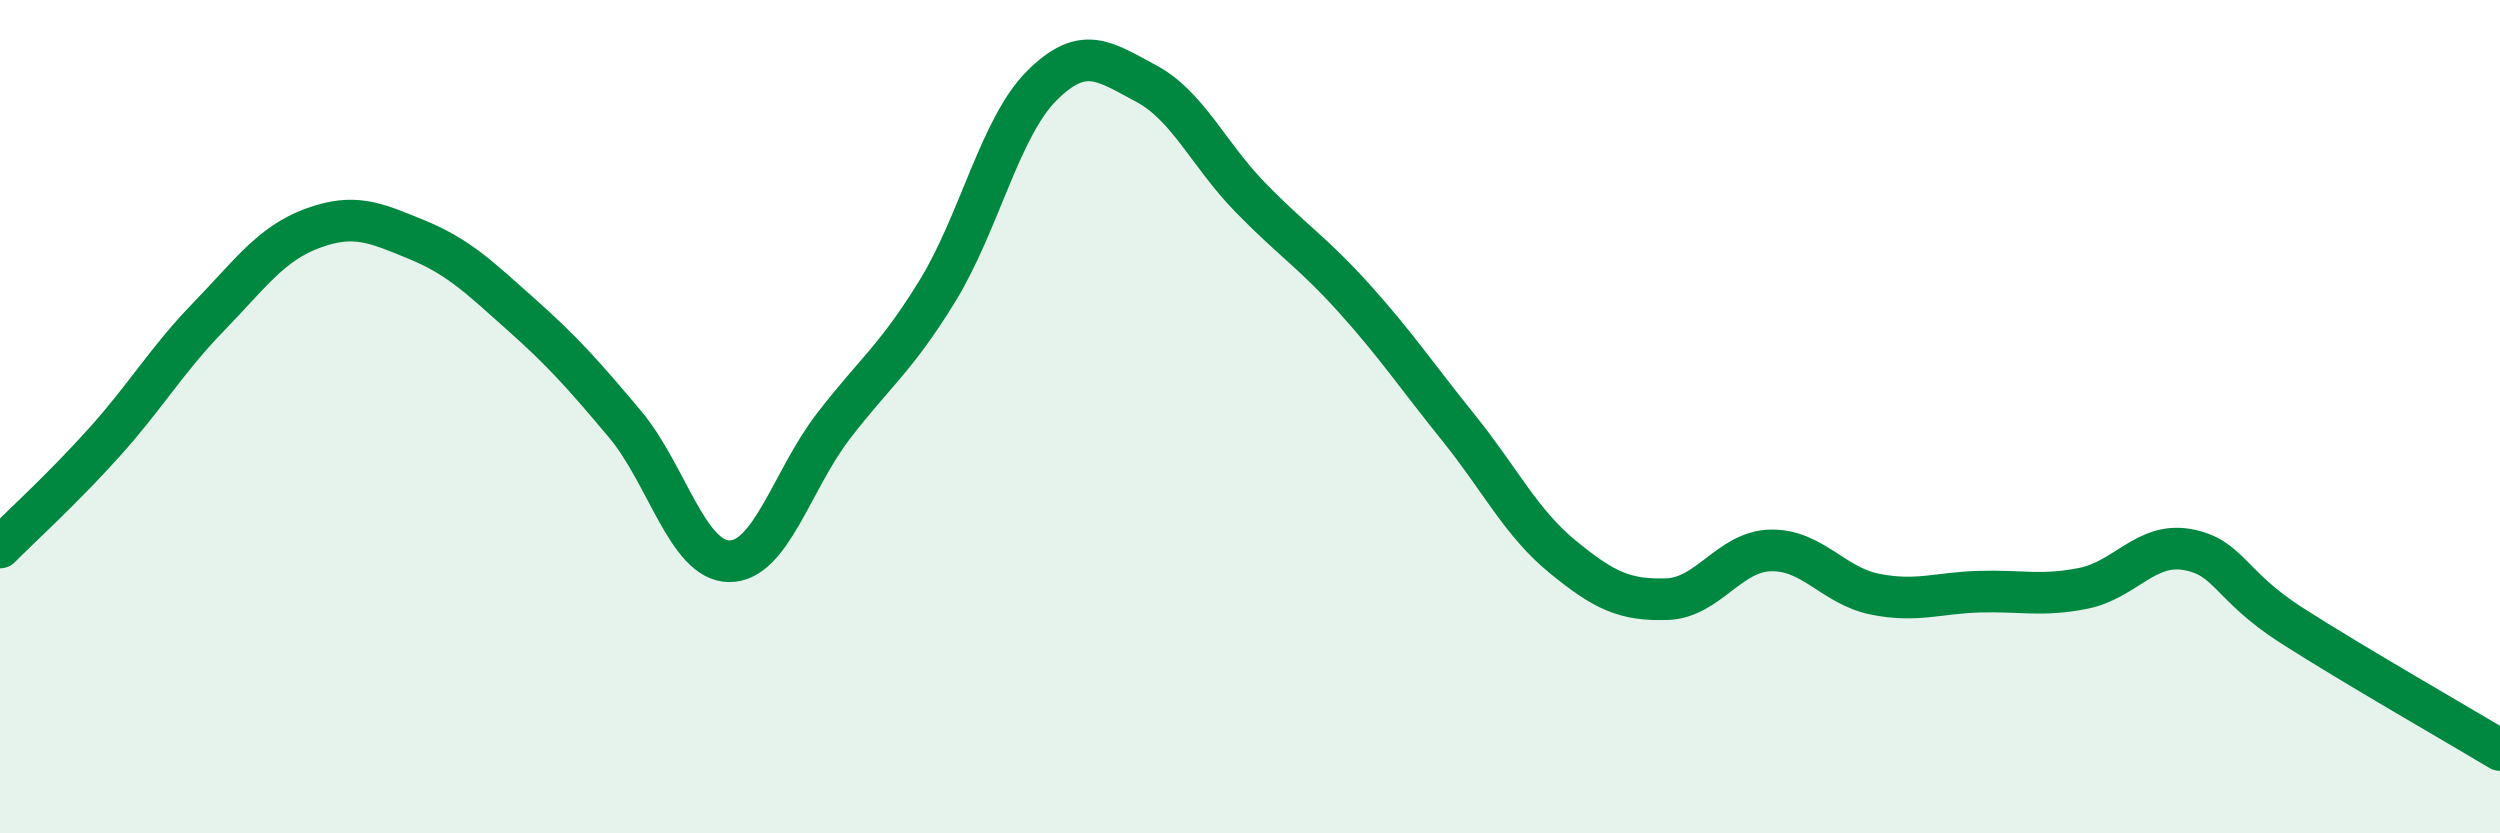
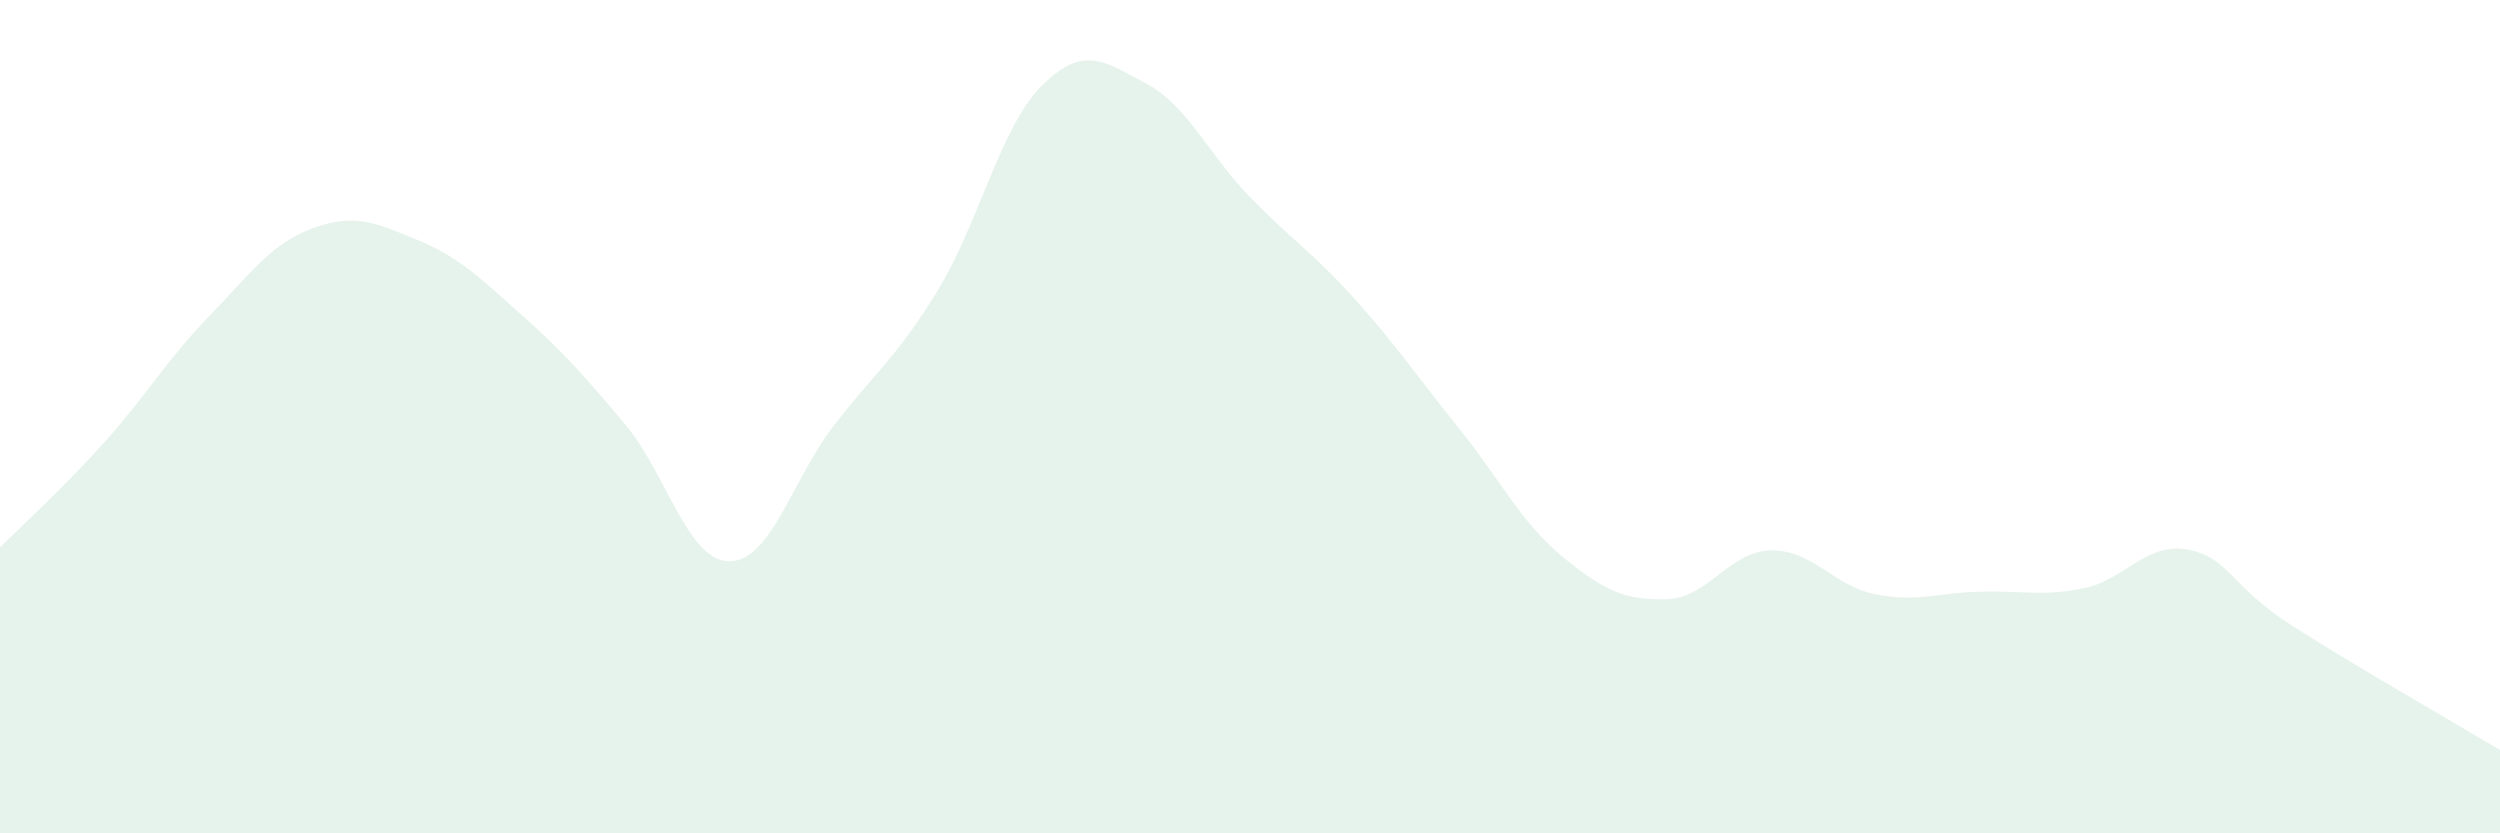
<svg xmlns="http://www.w3.org/2000/svg" width="60" height="20" viewBox="0 0 60 20">
  <path d="M 0,13.14 C 0.5,12.64 1.5,11.73 2.5,10.62 C 3.5,9.51 4,8.64 5,7.61 C 6,6.58 6.5,5.85 7.5,5.48 C 8.5,5.11 9,5.34 10,5.75 C 11,6.16 11.5,6.65 12.5,7.54 C 13.5,8.43 14,8.99 15,10.18 C 16,11.37 16.5,13.46 17.5,13.47 C 18.5,13.48 19,11.53 20,10.23 C 21,8.93 21.5,8.61 22.5,6.98 C 23.5,5.35 24,3.06 25,2.06 C 26,1.06 26.5,1.47 27.5,2 C 28.5,2.53 29,3.7 30,4.73 C 31,5.76 31.5,6.05 32.5,7.16 C 33.5,8.27 34,9.02 35,10.26 C 36,11.5 36.5,12.54 37.5,13.36 C 38.5,14.18 39,14.41 40,14.38 C 41,14.35 41.5,13.23 42.5,13.21 C 43.5,13.19 44,14.06 45,14.26 C 46,14.46 46.5,14.23 47.5,14.2 C 48.5,14.17 49,14.32 50,14.12 C 51,13.92 51.5,13.01 52.5,13.19 C 53.5,13.37 53.5,14.05 55,15.01 C 56.5,15.97 59,17.4 60,18L60 20L0 20Z" fill="#008740" opacity="0.1" stroke-linecap="round" stroke-linejoin="round" />
-   <path d="M 0,13.14 C 0.5,12.64 1.5,11.73 2.5,10.62 C 3.5,9.51 4,8.64 5,7.61 C 6,6.58 6.5,5.85 7.5,5.48 C 8.5,5.11 9,5.34 10,5.75 C 11,6.16 11.5,6.65 12.5,7.54 C 13.5,8.43 14,8.99 15,10.18 C 16,11.37 16.5,13.46 17.5,13.47 C 18.5,13.48 19,11.53 20,10.23 C 21,8.93 21.5,8.61 22.5,6.98 C 23.5,5.35 24,3.06 25,2.06 C 26,1.06 26.5,1.47 27.5,2 C 28.5,2.53 29,3.7 30,4.73 C 31,5.76 31.5,6.05 32.5,7.16 C 33.5,8.27 34,9.02 35,10.26 C 36,11.5 36.5,12.54 37.5,13.36 C 38.5,14.18 39,14.41 40,14.38 C 41,14.35 41.5,13.23 42.5,13.21 C 43.5,13.19 44,14.06 45,14.26 C 46,14.46 46.5,14.23 47.5,14.2 C 48.5,14.17 49,14.32 50,14.12 C 51,13.92 51.5,13.01 52.5,13.19 C 53.5,13.37 53.5,14.05 55,15.01 C 56.5,15.97 59,17.4 60,18" stroke="#008740" stroke-width="1" fill="none" stroke-linecap="round" stroke-linejoin="round" />
</svg>